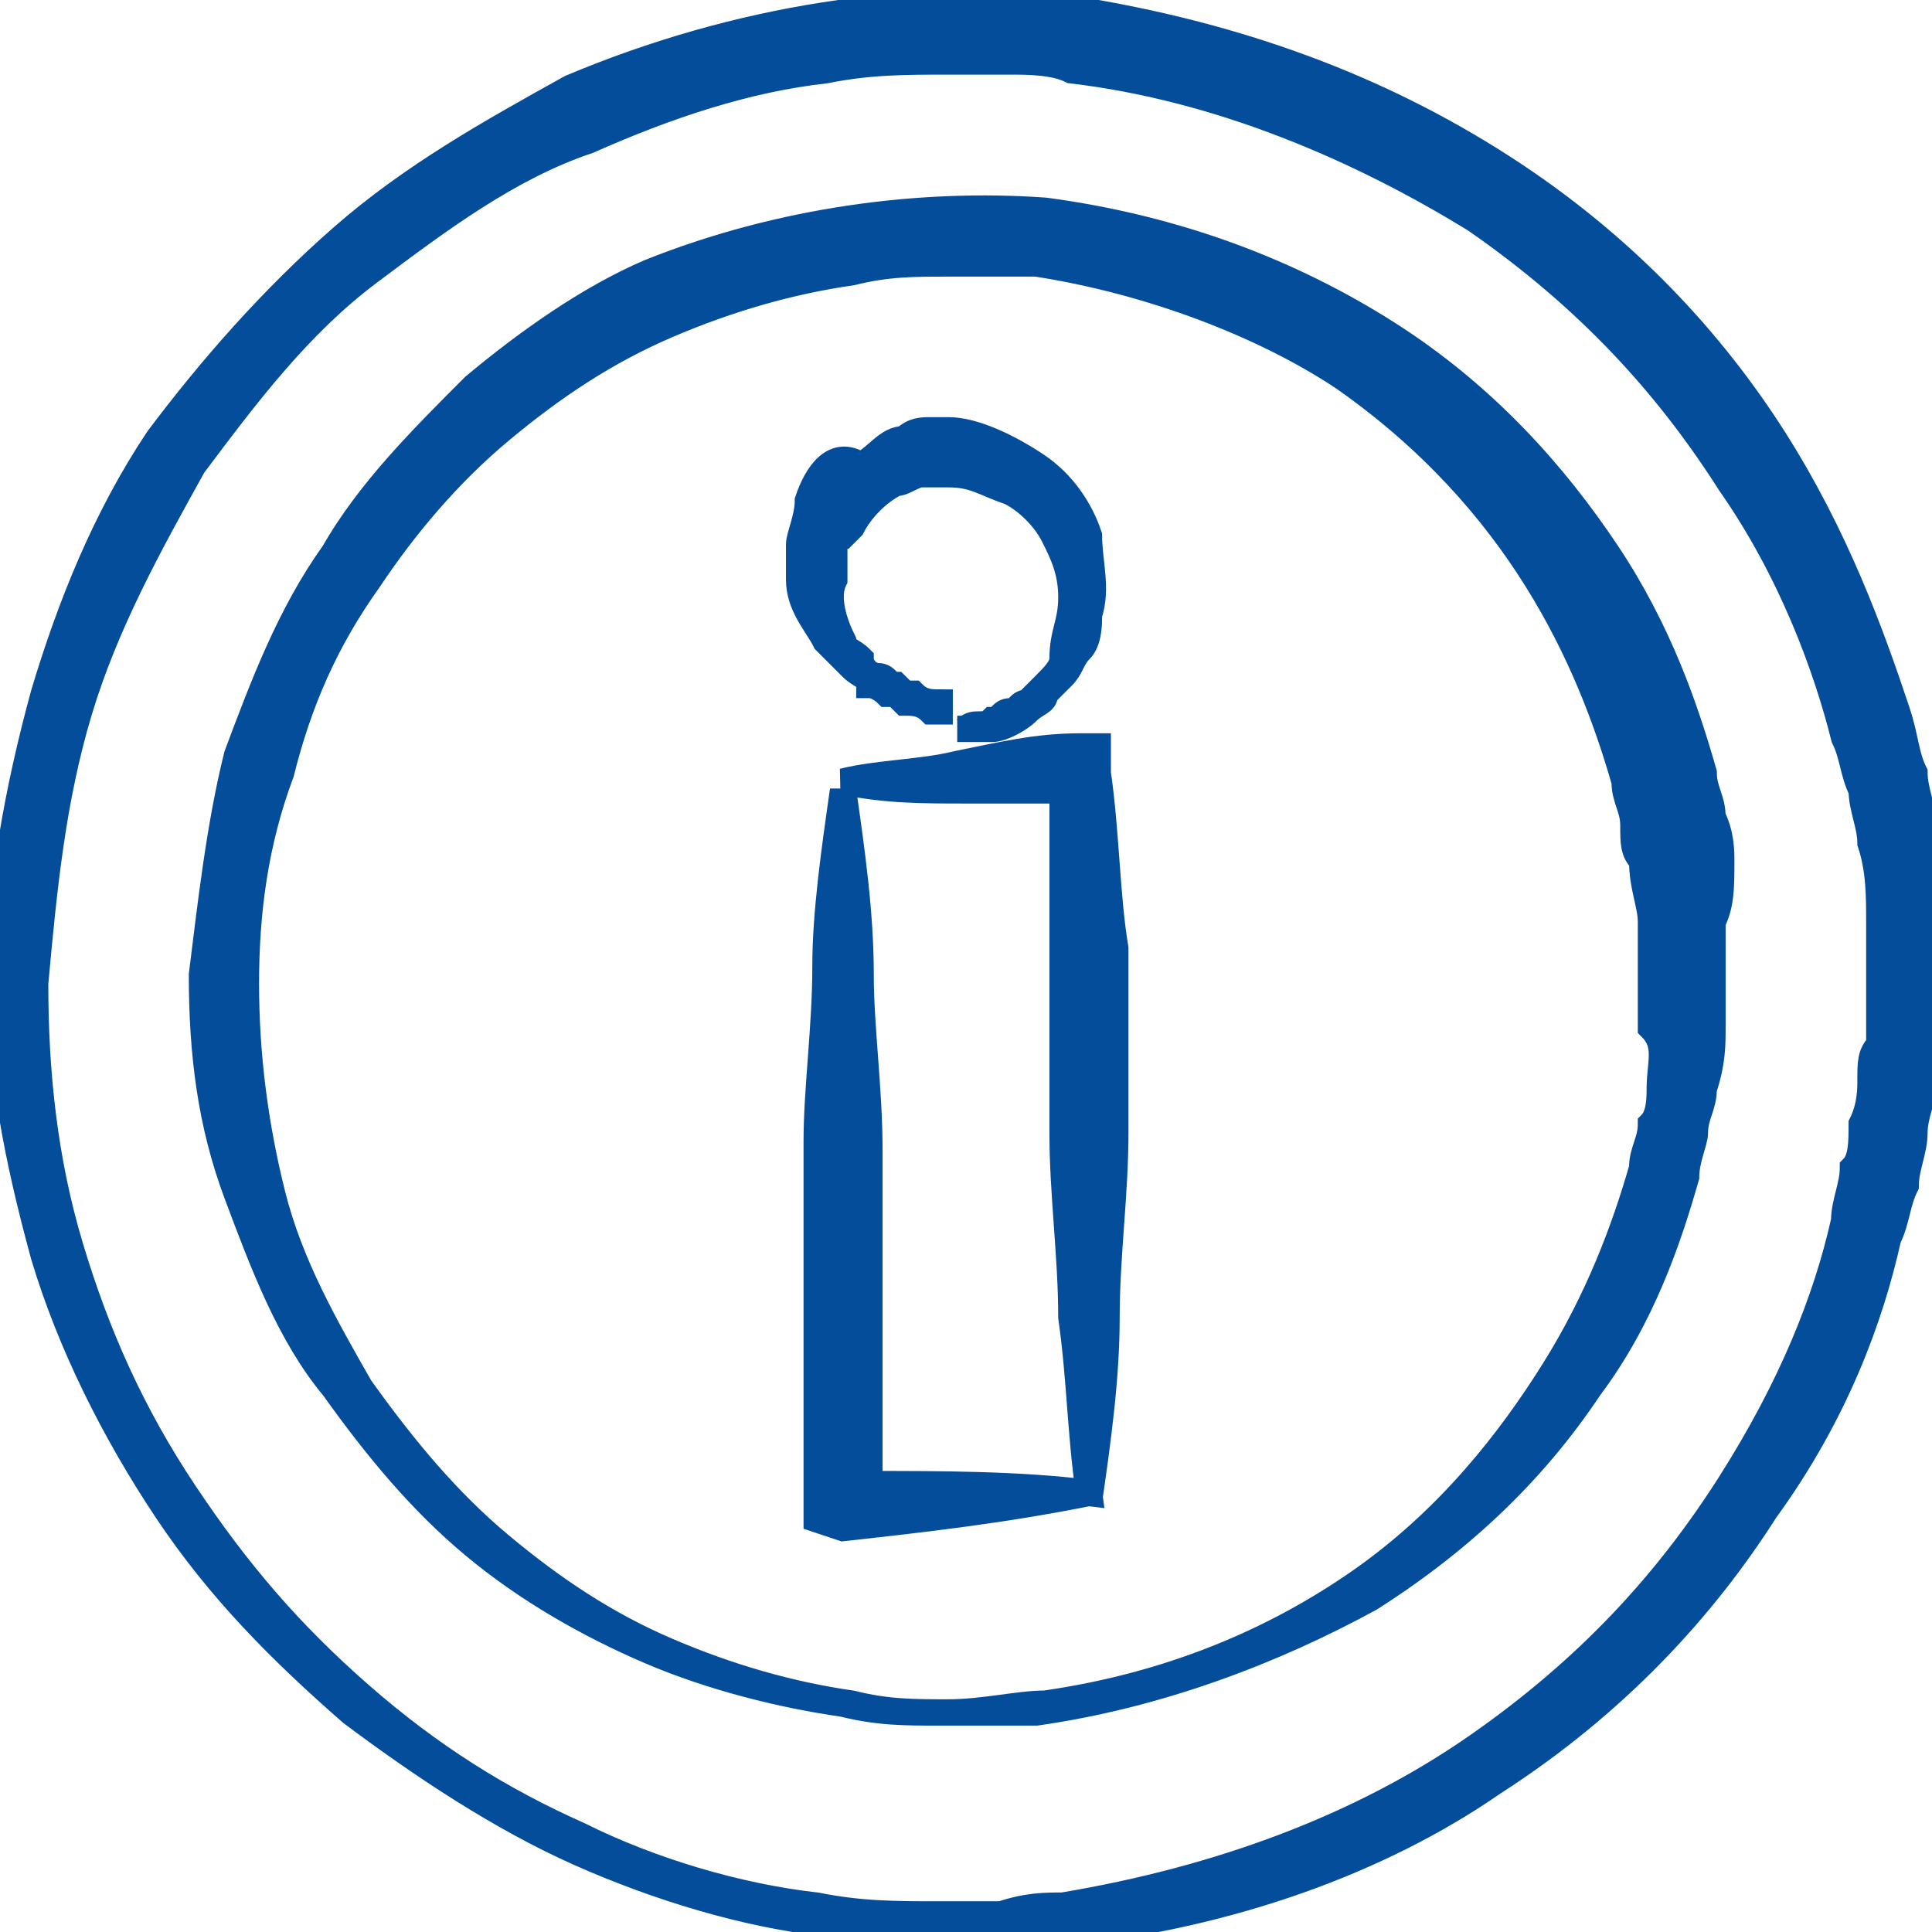
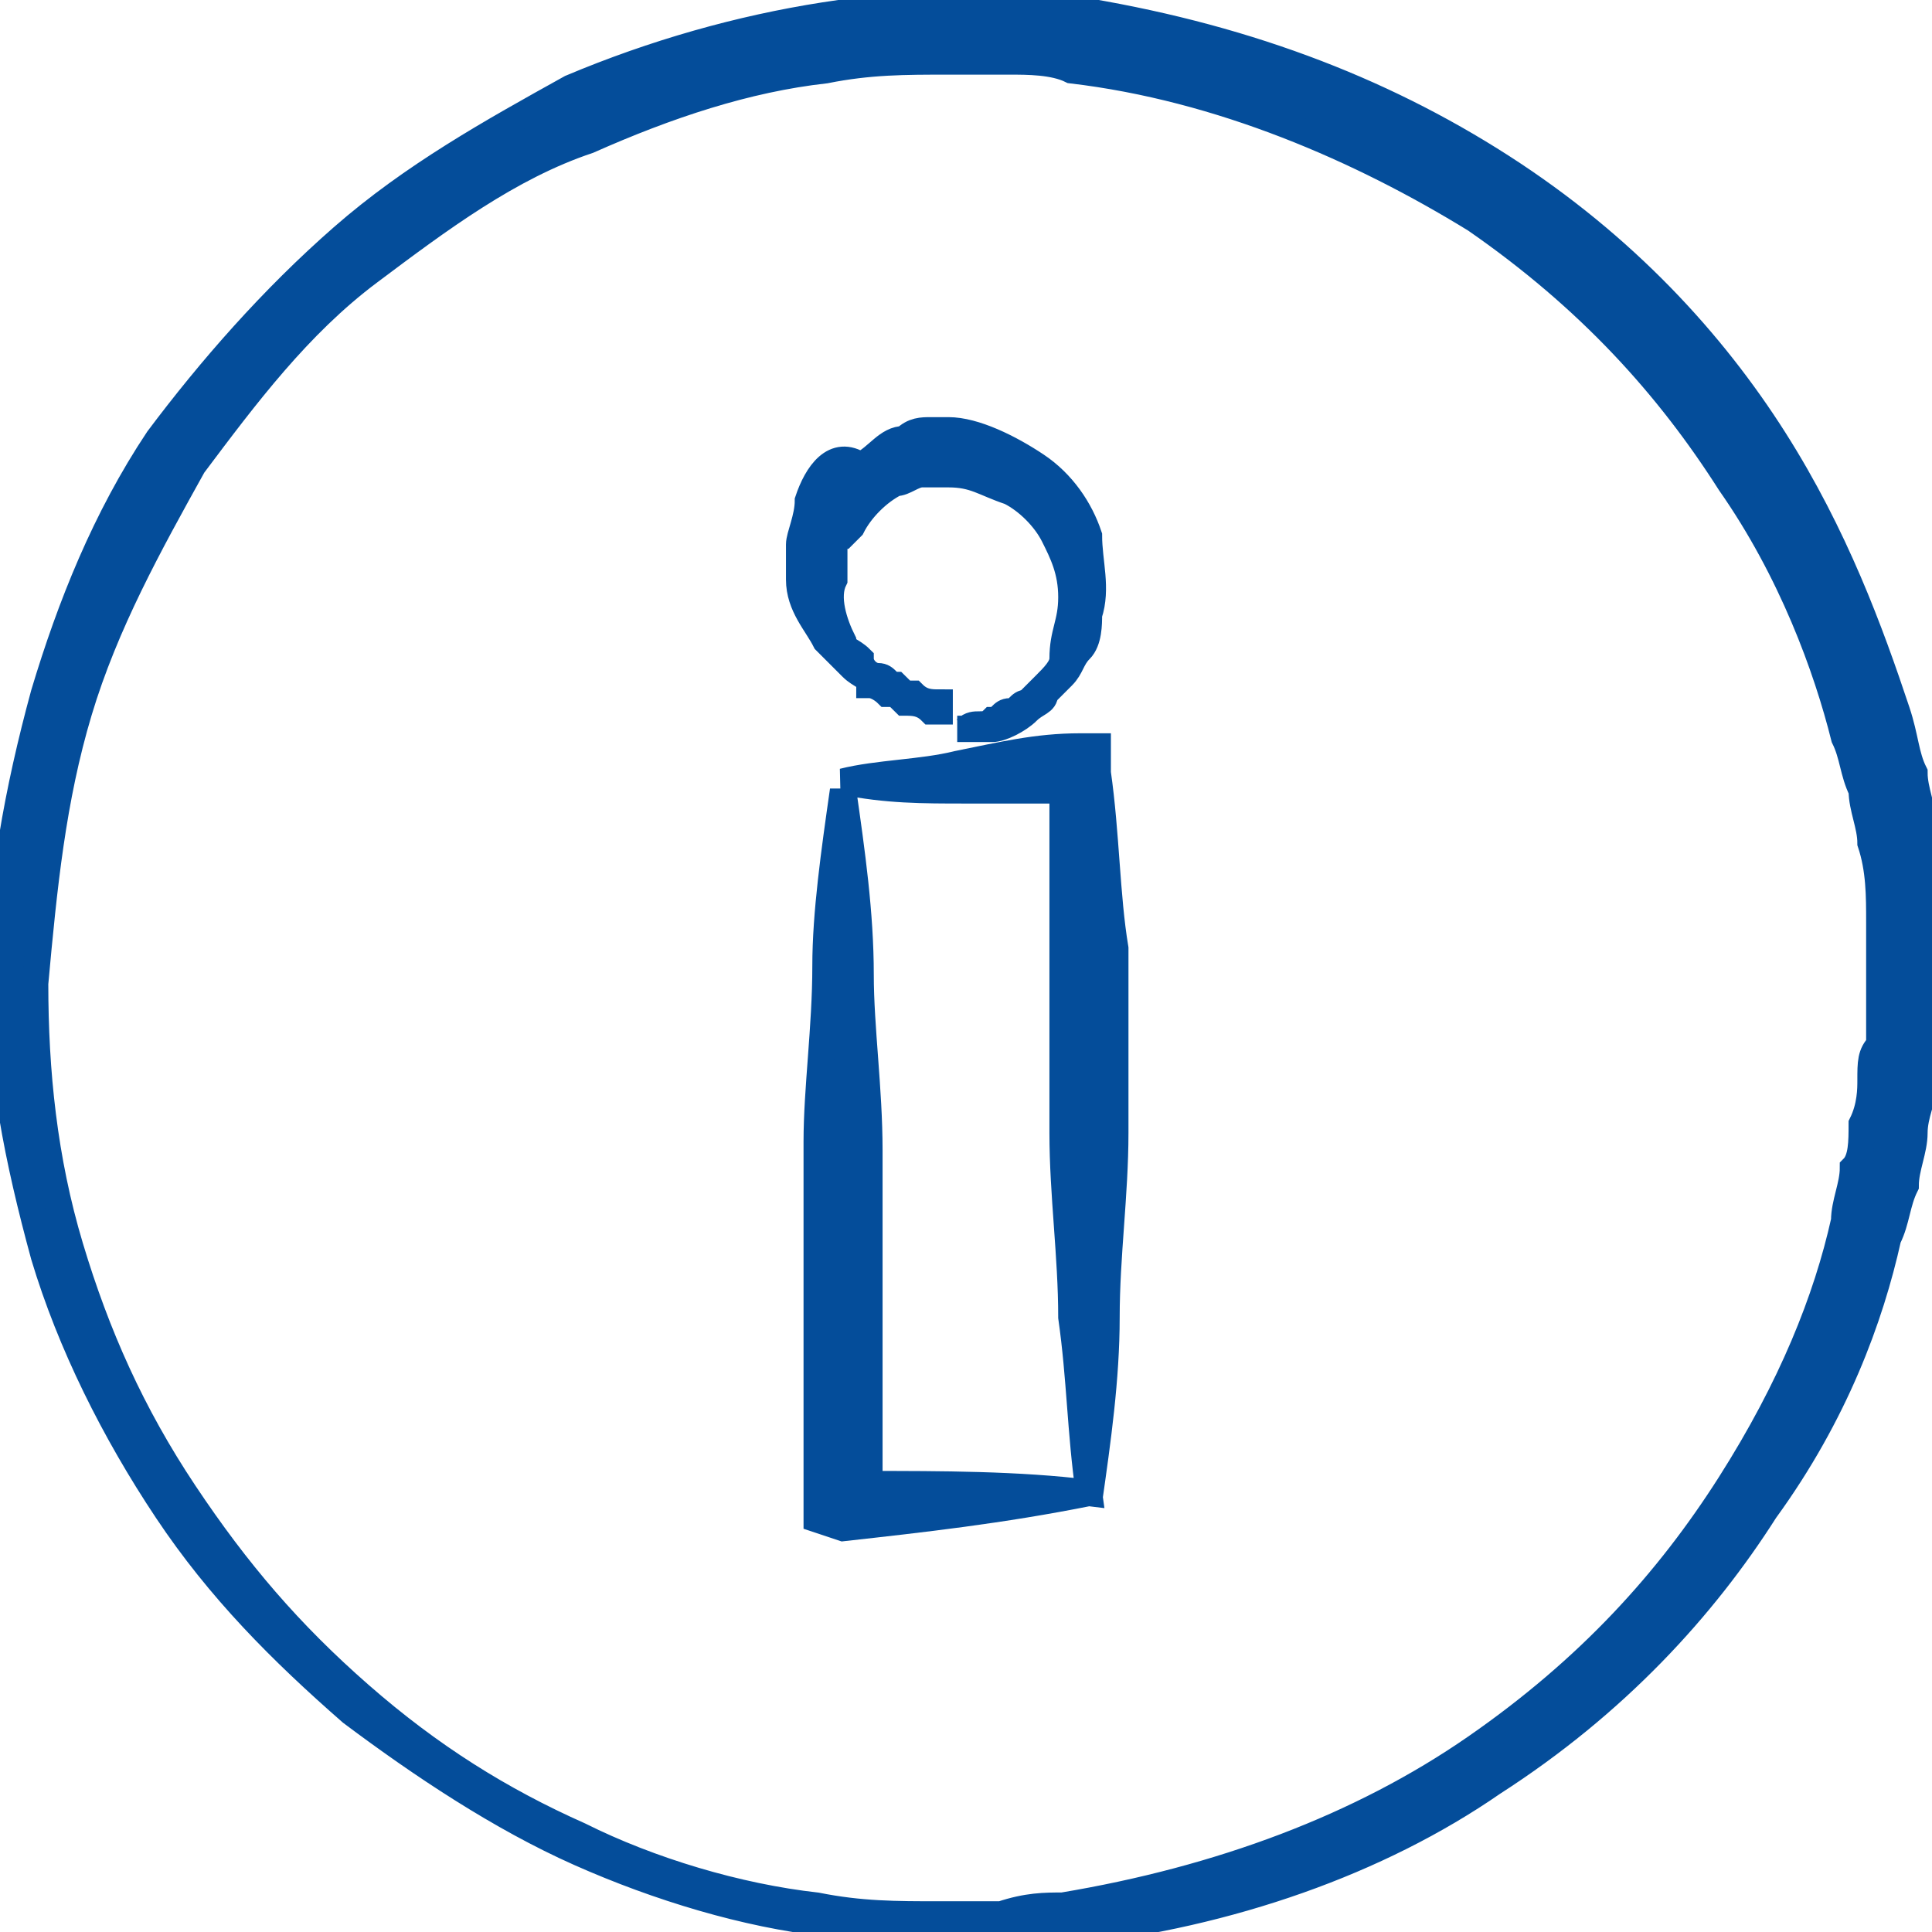
<svg xmlns="http://www.w3.org/2000/svg" width="22" height="22" viewBox="0 0 22 22">
  <style>.a{fill:#044D9A;stroke-width:0.3;stroke:#044D9A;}</style>
  <path d="M12.5 8.8V8.5h-0.2c-0.5 0-0.9 0.1-1.4 0.2C10.5 8.8 10 8.8 9.6 8.9 10.1 9 10.5 9 11 9c0.4 0 0.7 0 1.1 0 0 0.6 0 1.2 0 1.8 0 0.7 0 1.4 0 2.1C12.1 13.6 12.2 14.3 12.2 15c0.1 0.7 0.1 1.3 0.2 2 -0.8-0.1-1.7-0.1-2.5-0.1 0-0.2 0-0.5 0-0.8 0-0.3 0-0.7 0-1 0-0.3 0-0.7 0-1 0-0.3 0-0.7 0-1 0-0.7-0.1-1.4-0.1-2 0-0.7-0.1-1.4-0.2-2.1 -0.1 0.7-0.2 1.4-0.2 2 0 0.7-0.1 1.4-0.1 2 0 0.3 0 0.7 0 1 0 0.3 0 0.7 0 1 0 0.3 0 0.7 0 1 0 0.3 0 0.7 0 1v0.3L9.6 17.4c0.9-0.1 1.8-0.2 2.8-0.4v0.1c0.1-0.7 0.2-1.4 0.2-2.1 0-0.7 0.1-1.4 0.1-2.1 0-0.7 0-1.4 0-2.1C12.6 10.2 12.6 9.5 12.5 8.8z" class="a" />
  <path d="M9.7 7.6c0.1 0.1 0.2 0.1 0.2 0.2 0.1 0 0.2 0.1 0.2 0.1 0.1 0 0.1 0 0.2 0.1 0.1 0 0.2 0 0.3 0.1 0.1 0 0.1 0 0.1 0V8c-0.1 0-0.2 0-0.3-0.1 -0.1 0-0.1 0-0.2-0.1 -0.1 0-0.1-0.1-0.2-0.1S9.8 7.6 9.8 7.5C9.7 7.4 9.6 7.4 9.6 7.3 9.5 7.1 9.4 6.8 9.5 6.6c0-0.1 0-0.1 0-0.2s0-0.1 0-0.2c0 0 0-0.1 0.1-0.1L9.7 6c0.1-0.2 0.3-0.4 0.5-0.5 0.1 0 0.2-0.1 0.3-0.1s0.1 0 0.2 0h0.1l0 0 0 0 0 0 0 0c0.3 0 0.4 0.1 0.7 0.2 0.2 0.1 0.4 0.3 0.5 0.5 0.1 0.2 0.2 0.4 0.2 0.7 0 0.3-0.1 0.4-0.1 0.7 0 0.1-0.1 0.2-0.2 0.3C11.8 7.9 11.8 7.9 11.7 8 11.6 8 11.6 8.1 11.5 8.1c-0.1 0-0.1 0.1-0.2 0.1 -0.1 0.1-0.2 0-0.3 0.1 -0.1 0-0.1 0-0.1 0s0 0 0.1 0 0.2 0 0.3 0c0.1 0 0.3-0.1 0.4-0.2C11.8 8 11.9 8 11.9 7.9 12 7.8 12.1 7.7 12.1 7.7 12.2 7.6 12.2 7.5 12.3 7.4 12.4 7.3 12.4 7.1 12.4 7c0.1-0.3 0-0.6 0-0.9C12.3 5.8 12.1 5.5 11.8 5.3c-0.3-0.2-0.7-0.4-1-0.4 -0.1 0 0 0 0 0l0 0 0 0 0 0 0 0h-0.1 -0.1c-0.1 0-0.2 0-0.3 0.1C10.1 5 10 5.2 9.8 5.3 9.5 5.1 9.3 5.4 9.2 5.7c0 0.2-0.1 0.4-0.1 0.5 0 0.1 0 0.1 0 0.2s0 0.2 0 0.2c0 0.3 0.2 0.5 0.3 0.7C9.5 7.4 9.6 7.5 9.7 7.6z" class="a" />
  <path d="M22 10.3c0-0.3 0-0.6-0.1-0.9C21.9 9.2 21.8 9 21.8 8.8c-0.1-0.2-0.1-0.4-0.2-0.7C21.3 7.2 20.9 6.1 20.2 5S18.5 2.8 17.1 1.9C15.7 1 14.1 0.4 12.2 0.1 10.4-0.1 8.4 0.2 6.5 1 5.6 1.5 4.7 2 3.9 2.7 3.1 3.4 2.4 4.2 1.8 5c-0.6 0.9-1 1.9-1.3 2.9C0.2 9 0 10.1 0 11.1c0 1.1 0.2 2.1 0.5 3.2 0.3 1 0.8 2 1.4 2.9C2.5 18.1 3.2 18.8 4 19.5c0.8 0.6 1.7 1.2 2.6 1.6s1.9 0.7 2.8 0.8C9.9 22 10.3 22 10.8 22c0.2 0 0.5 0 0.7 0s0.5 0 0.7 0c1.8-0.2 3.5-0.8 4.8-1.7 1.4-0.9 2.4-2 3.1-3.1 0.8-1.1 1.2-2.2 1.4-3.1 0.1-0.2 0.1-0.4 0.2-0.6 0-0.2 0.1-0.4 0.1-0.6 0-0.2 0.1-0.4 0.1-0.5 0-0.2 0-0.3 0-0.4 0-0.5 0-0.8 0-0.8l0.1-0.1C22 11.1 22 10.8 22 10.3zM21.3 12.3c0 0.1 0 0.3-0.1 0.5 0 0.2 0 0.4-0.1 0.5 0 0.2-0.1 0.4-0.1 0.6 -0.2 0.9-0.6 1.9-1.3 3C19 18 18.1 19 16.8 19.9c-1.3 0.9-2.9 1.5-4.7 1.8 -0.2 0-0.4 0-0.7 0.1 -0.2 0-0.5 0-0.7 0 -0.5 0-0.9 0-1.4-0.1C8.4 21.6 7.4 21.3 6.6 20.9 5.7 20.5 4.9 20 4.1 19.3c-0.8-0.7-1.4-1.4-2-2.3s-1-1.8-1.3-2.8c-0.3-1-0.4-2-0.4-3 0.1-1.1 0.2-2.1 0.5-3.1 0.3-1 0.8-1.9 1.3-2.8 0.6-0.8 1.2-1.6 2-2.2C5 2.5 5.8 1.9 6.7 1.6c0.9-0.4 1.8-0.7 2.7-0.8 0.5-0.1 0.9-0.1 1.4-0.1H11h0.2 0.3c0.2 0 0.5 0 0.7 0.1 1.7 0.2 3.3 0.9 4.6 1.7 1.3 0.9 2.2 1.9 2.9 3 0.7 1 1.1 2.1 1.3 2.9 0.1 0.2 0.1 0.4 0.2 0.6 0 0.2 0.1 0.4 0.1 0.6C21.4 9.9 21.4 10.2 21.4 10.5c0 0.5 0 0.7 0 0.7 0 0.1 0 0.3 0 0.7C21.3 12 21.3 12.1 21.3 12.3z" class="a" />
-   <path d="M19.6 9.8c0-0.1 0-0.3-0.1-0.5 0-0.2-0.1-0.3-0.1-0.5 -0.2-0.7-0.5-1.6-1.1-2.5 -0.6-0.9-1.4-1.8-2.5-2.5C14.7 3.1 13.4 2.6 11.9 2.4c-1.4-0.1-3 0.1-4.5 0.7C6.7 3.4 6 3.9 5.4 4.4 4.8 5 4.2 5.6 3.8 6.3 3.3 7 3 7.8 2.7 8.6c-0.2 0.8-0.3 1.7-0.4 2.5 0 0.9 0.1 1.7 0.4 2.5 0.3 0.8 0.6 1.6 1.1 2.2 0.5 0.7 1 1.3 1.6 1.8s1.3 0.9 2 1.2c0.7 0.3 1.5 0.5 2.2 0.6 0.4 0.1 0.7 0.1 1.1 0.1 0.4 0 0.7 0 1.1 0 1.4-0.2 2.7-0.7 3.8-1.3 1.1-0.7 1.9-1.5 2.5-2.4C18.7 15 19 14.1 19.2 13.4c0-0.2 0.1-0.4 0.1-0.5 0-0.2 0.1-0.3 0.1-0.5 0.1-0.3 0.1-0.5 0.1-0.7 0-0.4 0-0.6 0-0.6l0 0c0 0 0-0.2 0-0.6C19.6 10.3 19.6 10.1 19.6 9.8zM18.9 12.4c0 0.1 0 0.3-0.1 0.4 0 0.2-0.1 0.3-0.1 0.5 -0.2 0.7-0.5 1.5-1 2.3 -0.5 0.8-1.2 1.7-2.2 2.4 -1 0.7-2.2 1.2-3.6 1.4 -0.3 0-0.7 0.1-1.1 0.1 -0.4 0-0.7 0-1.1-0.1C9 19.3 8.3 19.1 7.6 18.8c-0.7-0.3-1.3-0.7-1.9-1.2 -0.6-0.5-1.1-1.1-1.6-1.8 -0.4-0.7-0.8-1.4-1-2.2 -0.2-0.8-0.3-1.6-0.3-2.4 0-0.8 0.1-1.6 0.4-2.4 0.2-0.8 0.5-1.5 1-2.2C4.6 6 5.1 5.4 5.7 4.9 6.3 4.4 6.9 4 7.6 3.7 8.3 3.4 9 3.2 9.7 3.1 10.1 3 10.4 3 10.8 3c0.1 0 0.4 0 0.5 0 0.2 0 0.4 0 0.5 0 1.3 0.2 2.6 0.7 3.5 1.3 1 0.7 1.7 1.5 2.2 2.3 0.5 0.8 0.8 1.6 1 2.3 0 0.2 0.1 0.3 0.1 0.5s0 0.3 0.1 0.4c0 0.3 0.1 0.5 0.1 0.7 0 0.4 0 0.6 0 0.6s0 0.2 0 0.6C19 11.9 18.9 12.1 18.9 12.4z" class="a" />
</svg>